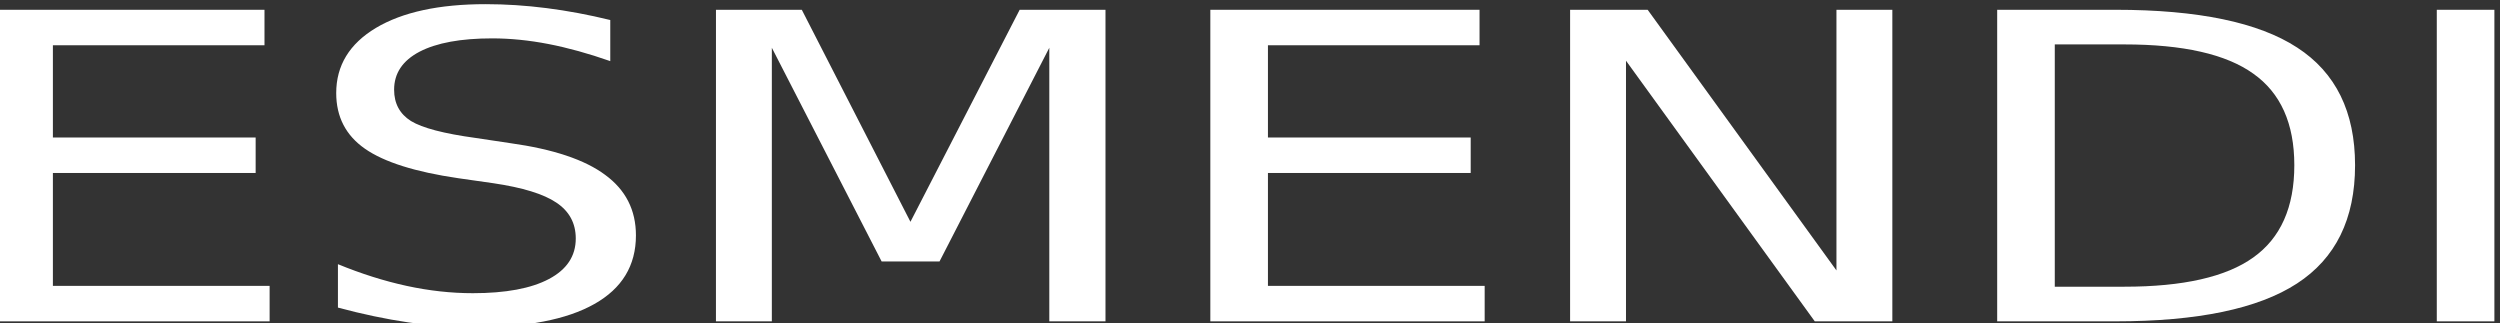
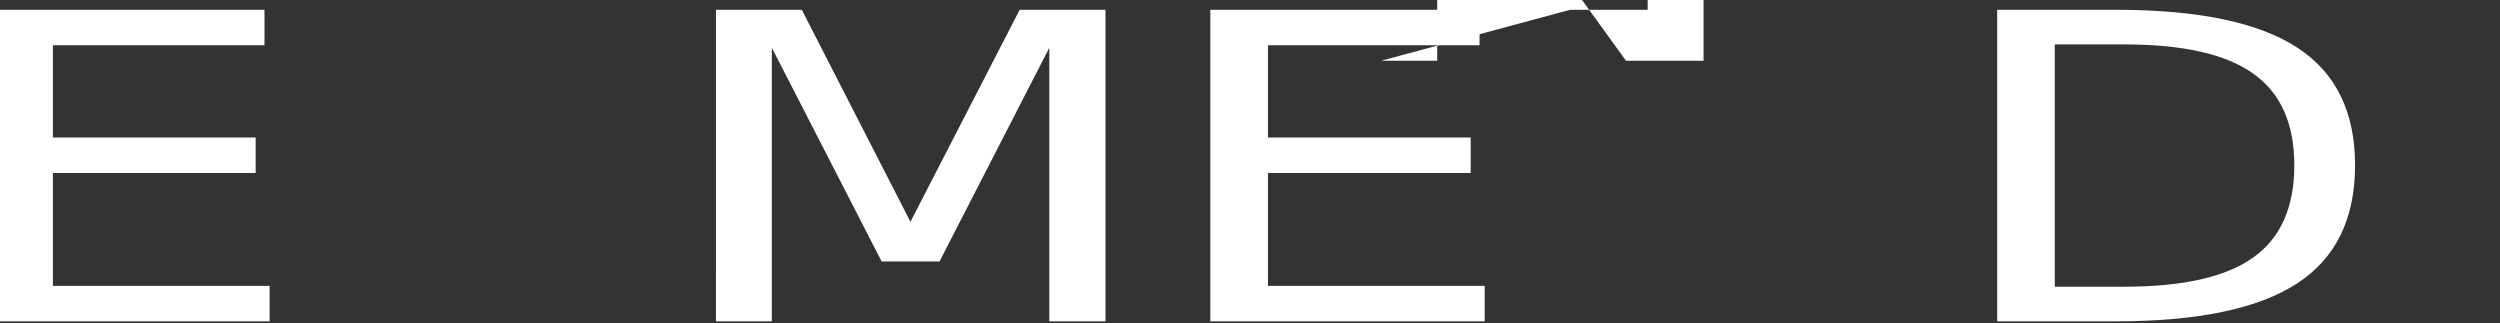
<svg xmlns="http://www.w3.org/2000/svg" xmlns:ns1="http://sodipodi.sourceforge.net/DTD/sodipodi-0.dtd" xmlns:ns2="http://www.inkscape.org/namespaces/inkscape" ns1:docname="esmendi_logo.svg" ns2:version="1.1-dev (969dcdb, 2020-03-27)" id="svg2960" version="1.1" viewBox="0 0 65.824 8.508" height="8.508mm" width="65.824mm">
  <rect x="0" y="0" width="65.824" height="8.508" fill="#333333" stroke="none" />
  <defs id="defs2954" />
  <ns1:namedview showgrid="false" ns2:current-layer="layer1" ns2:document-units="mm" ns2:cy="10.372519" ns2:cx="127.85638" ns2:zoom="11.563314" ns2:pageshadow="2" ns2:pageopacity="0.0" borderopacity="1.0" bordercolor="#666666" pagecolor="#ffffff" id="base" />
  <g transform="translate(-103.495,-122.002)" id="layer1" ns2:groupmode="layer" ns2:label="Layer 1">
    <g aria-label="ESMENDI" transform="matrix(0.302,0,0,0.221,-241.395,-183.994)" id="text1038" style="font-size:50.917px;line-height:0%;font-family:OfficinaSans-BoldItalic;letter-spacing:-0.855;overflow:visible;fill:#ffffff;fill-opacity:1;stroke-width:1.169" ns2:export-xdpi="300" ns2:export-ydpi="300">
      <path d="m 1141.609,1385.763 h 23.47 v 4.227 h -18.448 v 10.989 h 17.677 v 4.226 h -17.677 v 13.45 h 18.895 v 4.227 h -23.917 z" style="font-size:50.917px;line-height:0%;font-family:OfficinaSans-BoldItalic;letter-spacing:-0.855;fill:#ffffff;fill-opacity:1;stroke-width:1.169" id="path1040" />
-       <path d="m 1195.226,1386.981 v 4.898 q -2.859,-1.367 -5.395,-2.039 -2.536,-0.671 -4.898,-0.671 -4.102,0 -6.34,1.591 -2.213,1.591 -2.213,4.525 0,2.461 1.467,3.729 1.492,1.243 5.619,2.014 l 3.033,0.622 q 5.619,1.069 8.279,3.779 2.685,2.685 2.685,7.21 0,5.395 -3.63,8.18 -3.605,2.785 -10.591,2.785 -2.635,0 -5.619,-0.597 -2.958,-0.597 -6.141,-1.765 v -5.171 q 3.058,1.716 5.992,2.586 2.934,0.87 5.768,0.87 4.301,0 6.638,-1.691 2.337,-1.691 2.337,-4.823 0,-2.735 -1.691,-4.276 -1.666,-1.541 -5.495,-2.312 l -3.058,-0.597 q -5.619,-1.119 -8.13,-3.506 -2.511,-2.387 -2.511,-6.638 0,-4.923 3.456,-7.757 3.481,-2.834 9.572,-2.834 2.611,0 5.321,0.472 2.71,0.472 5.544,1.417 z" style="font-size:50.917px;line-height:0%;font-family:OfficinaSans-BoldItalic;letter-spacing:-0.855;fill:#ffffff;fill-opacity:1;stroke-width:1.169" id="path1042" />
      <path d="m 1204.441,1385.763 h 7.483 l 9.472,25.26 9.522,-25.26 h 7.483 v 37.119 h -4.898 v -32.594 l -9.572,25.459 h -5.047 l -9.572,-25.459 v 32.594 h -4.873 z" style="font-size:50.917px;line-height:0%;font-family:OfficinaSans-BoldItalic;letter-spacing:-0.855;fill:#ffffff;fill-opacity:1;stroke-width:1.169" id="path1044" />
      <path d="m 1247.542,1385.763 h 23.47 v 4.227 h -18.448 v 10.989 h 17.677 v 4.226 h -17.677 v 13.45 h 18.895 v 4.227 h -23.917 z" style="font-size:50.917px;line-height:0%;font-family:OfficinaSans-BoldItalic;letter-spacing:-0.855;fill:#ffffff;fill-opacity:1;stroke-width:1.169" id="path1046" />
-       <path d="m 1278.908,1385.763 h 6.762 l 16.459,31.053 v -31.053 h 4.873 v 37.119 h -6.763 l -16.459,-31.053 v 31.053 h -4.873 z" style="font-size:50.917px;line-height:0%;font-family:OfficinaSans-BoldItalic;letter-spacing:-0.855;fill:#ffffff;fill-opacity:1;stroke-width:1.169" id="path1048" />
+       <path d="m 1278.908,1385.763 h 6.762 v -31.053 h 4.873 v 37.119 h -6.763 l -16.459,-31.053 v 31.053 h -4.873 z" style="font-size:50.917px;line-height:0%;font-family:OfficinaSans-BoldItalic;letter-spacing:-0.855;fill:#ffffff;fill-opacity:1;stroke-width:1.169" id="path1048" />
      <path d="m 1321.164,1389.89 v 28.865 h 6.066 q 7.682,0 11.238,-3.481 3.58,-3.481 3.58,-10.989 0,-7.459 -3.58,-10.914 -3.555,-3.481 -11.238,-3.481 z m -5.022,-4.127 h 10.318 q 10.79,0 15.837,4.5 5.047,4.475 5.047,14.022 0,9.597 -5.072,14.097 -5.072,4.5 -15.812,4.5 h -10.318 z" style="font-size:50.917px;line-height:0%;font-family:OfficinaSans-BoldItalic;letter-spacing:-0.855;fill:#ffffff;fill-opacity:1;stroke-width:1.169" id="path1050" />
-       <path d="m 1354.469,1385.763 h 5.022 v 37.119 h -5.022 z" style="font-size:50.917px;line-height:0%;font-family:OfficinaSans-BoldItalic;letter-spacing:-0.855;fill:#ffffff;fill-opacity:1;stroke-width:1.169" id="path1052" />
    </g>
  </g>
</svg>